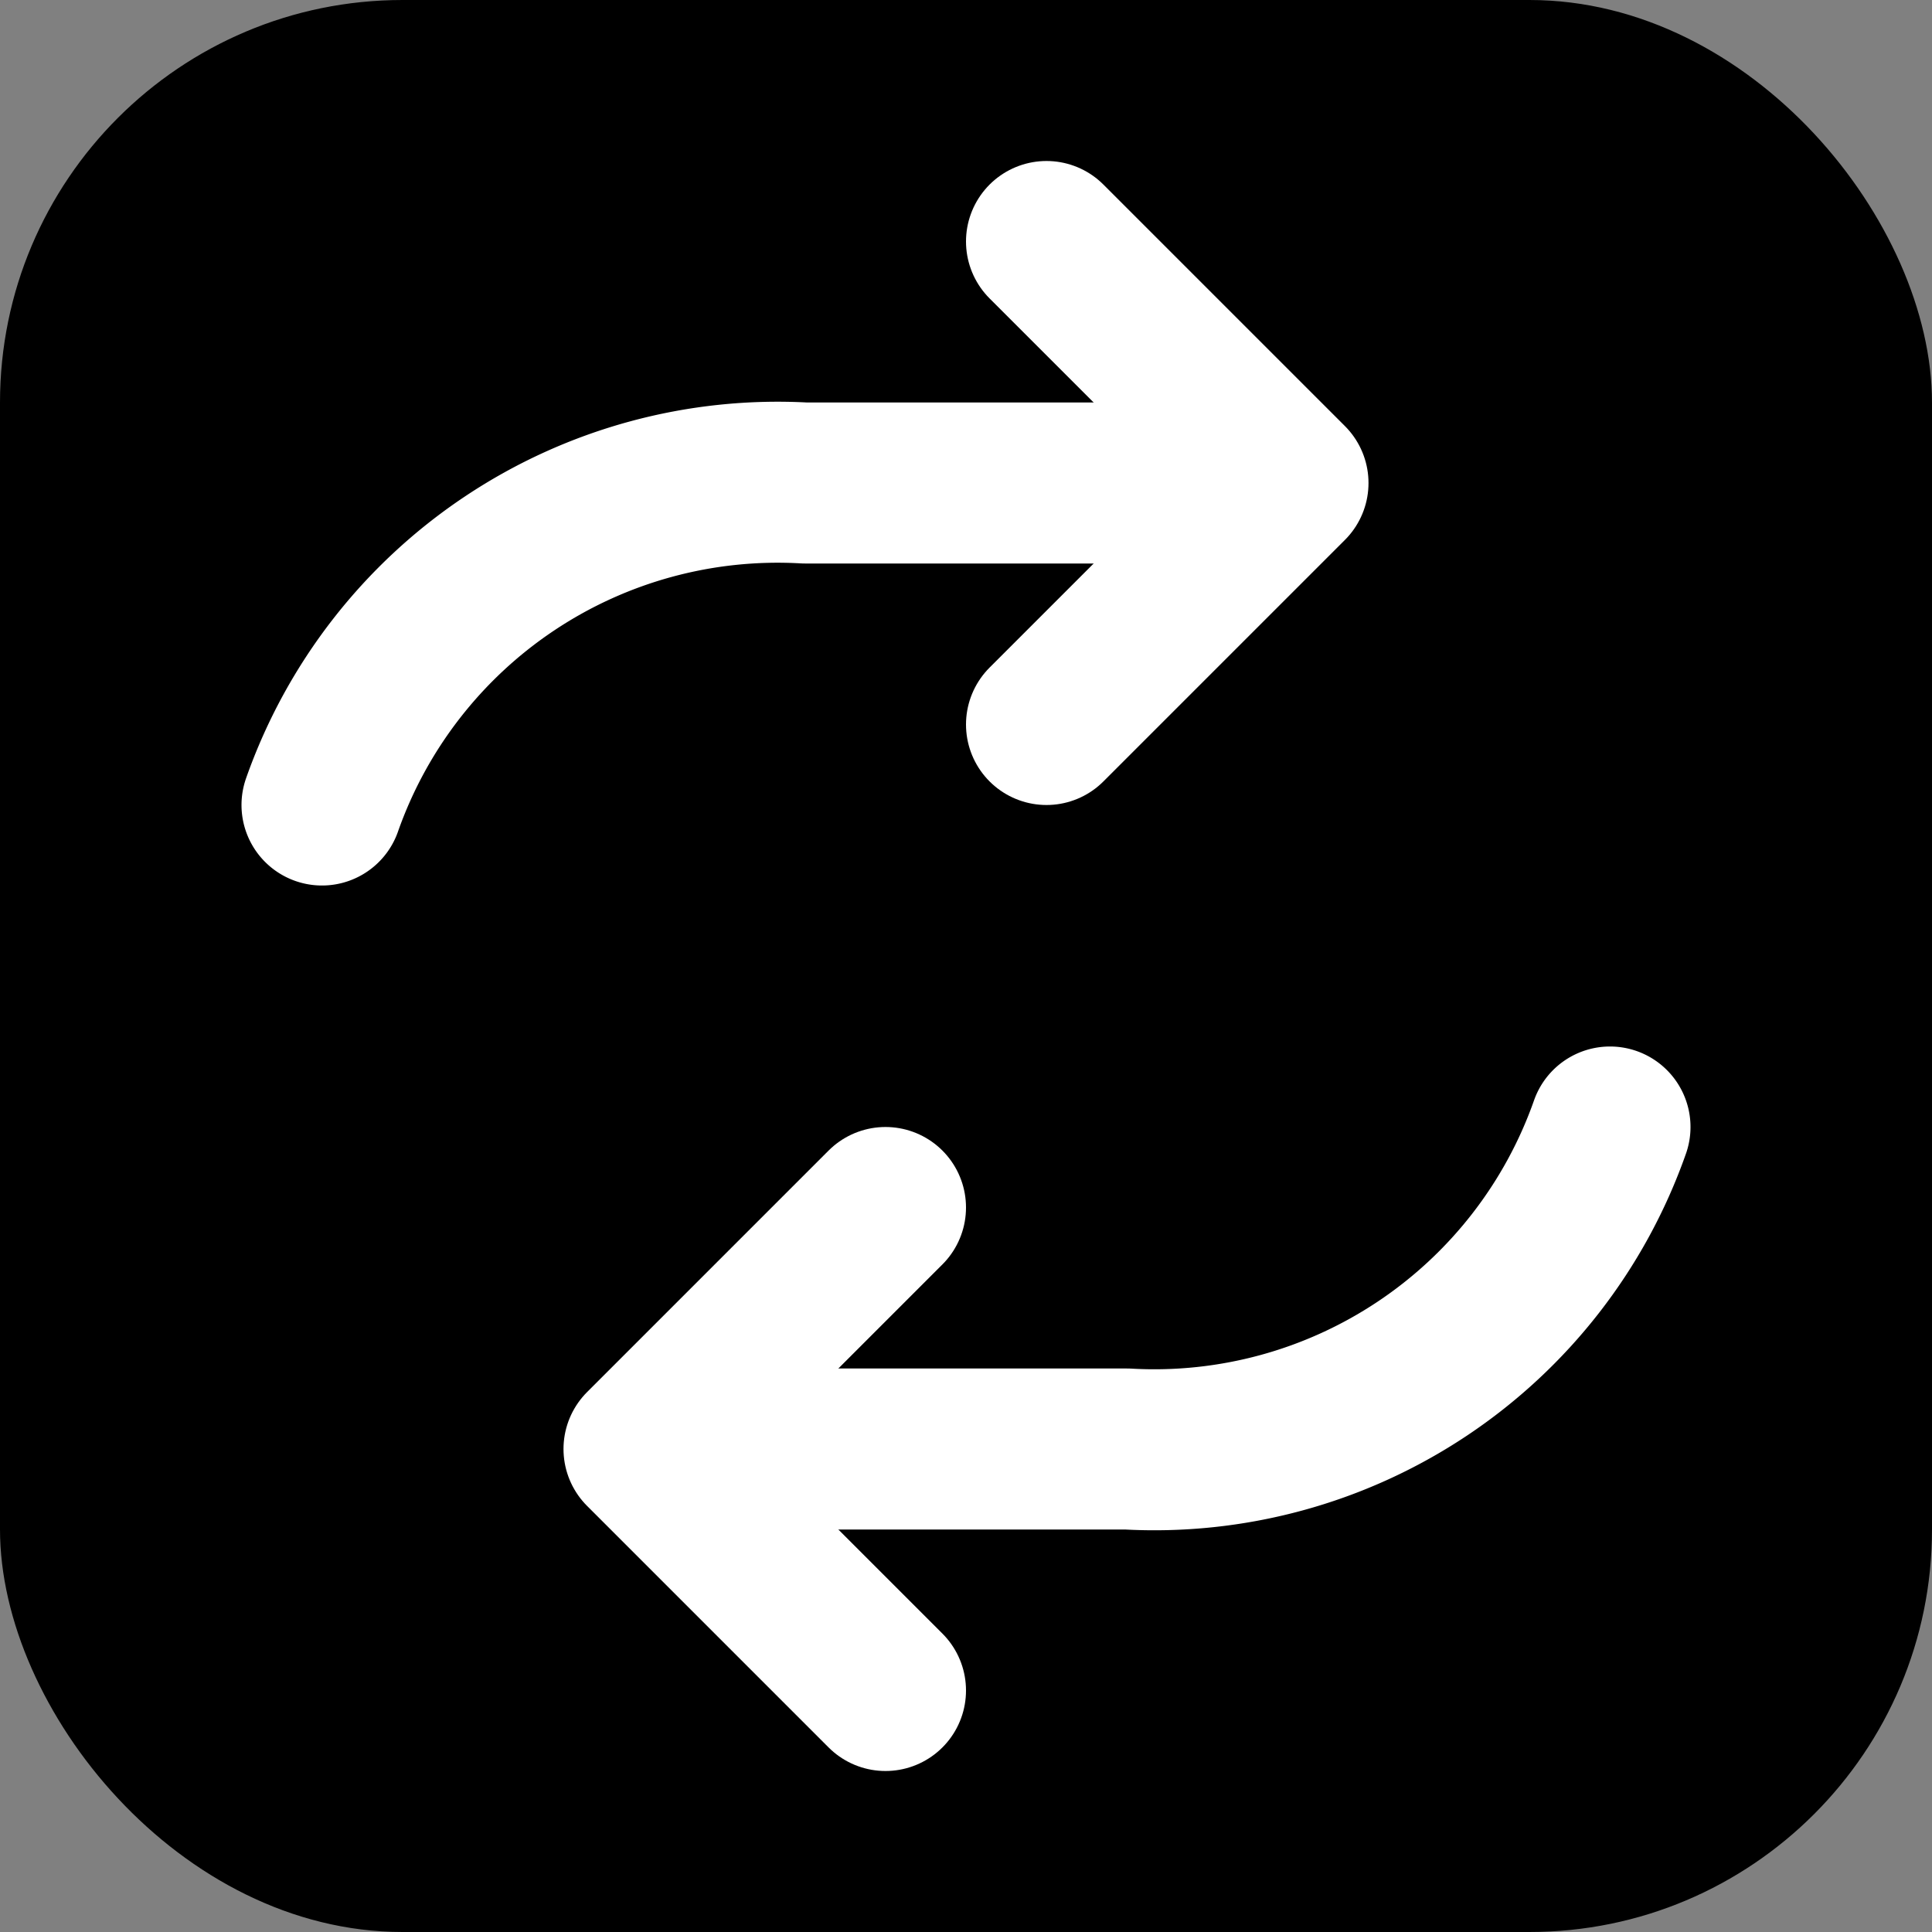
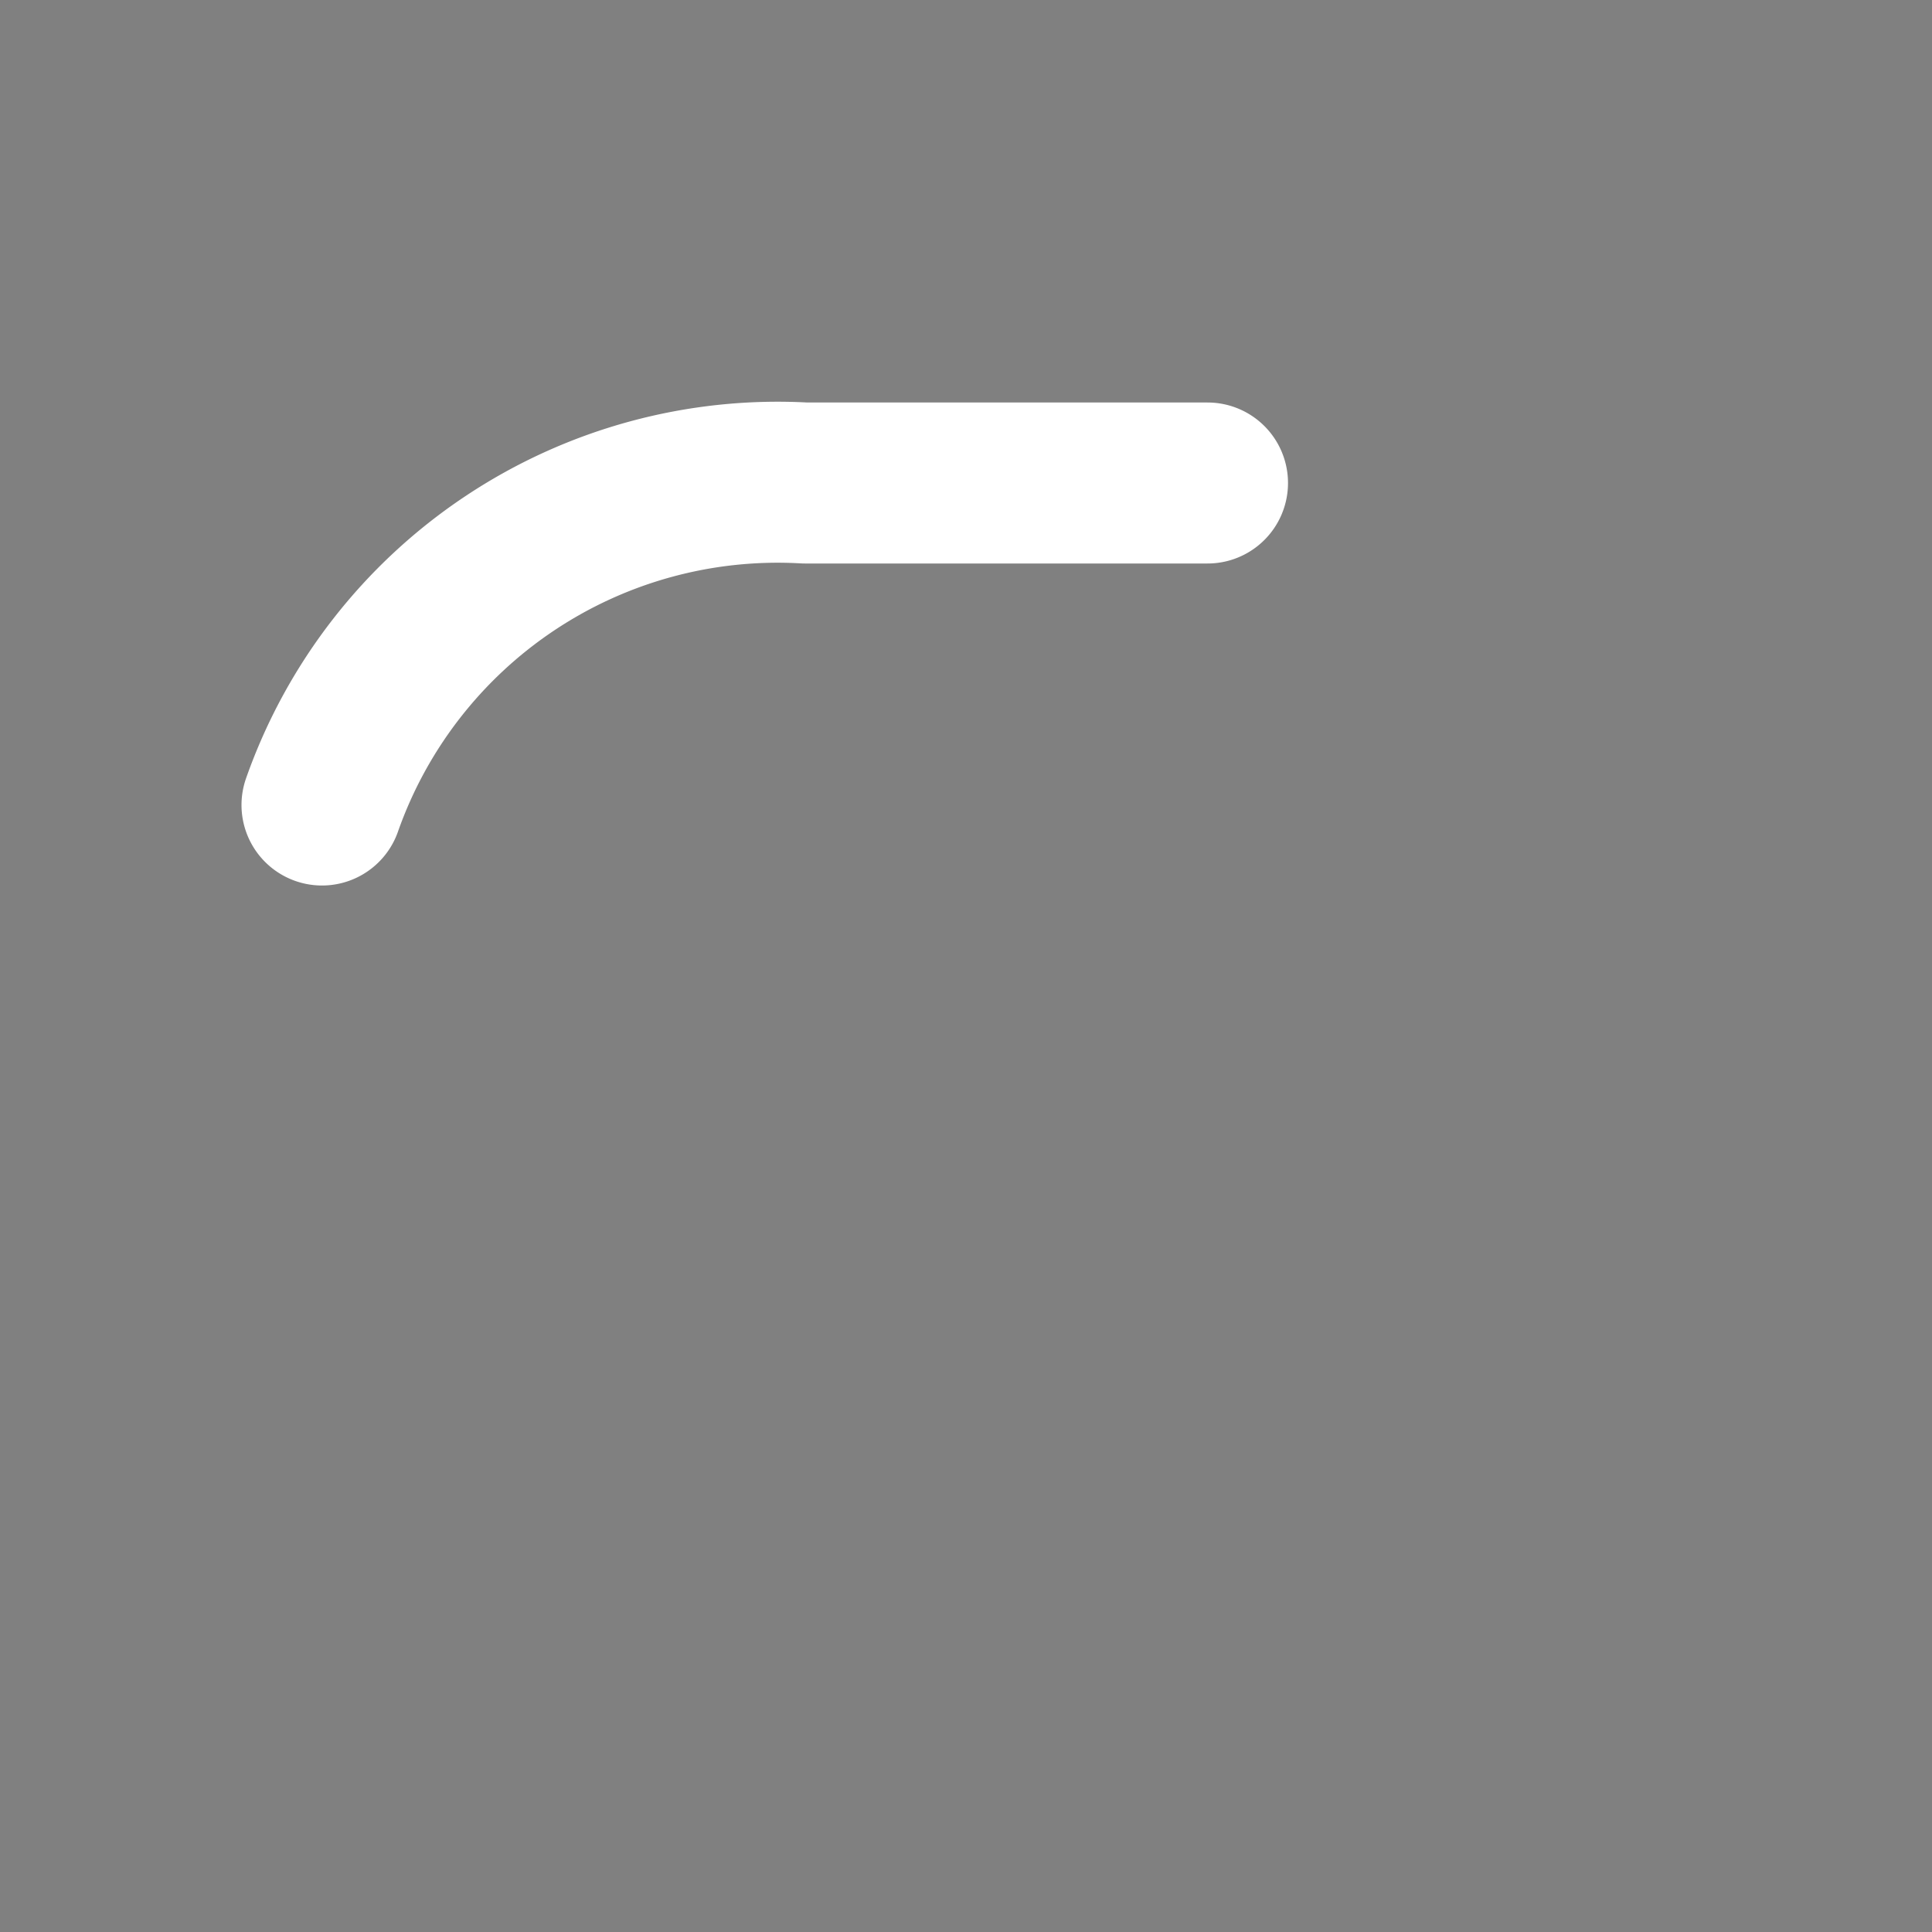
<svg xmlns="http://www.w3.org/2000/svg" width="64" height="64" viewBox="0 0 24 24" fill="none" stroke="currentColor" stroke-width="2" stroke-linecap="round" stroke-linejoin="round">
  <rect x="0" y="0" width="24" height="24" fill="#808080" stroke="none" />
  <defs>
    <linearGradient id="g" x1="0%" y1="0%" x2="100%" y2="100%">
      <stop offset="0%" stop-color="hsl(262 83% 58%)" />
      <stop offset="100%" stop-color="hsl(262 100% 75%)" />
    </linearGradient>
  </defs>
-   <rect x="0" y="0" width="24" height="24" rx="5" ry="5" fill="url(#g)" stroke="none" />
  <g transform="translate(0,0)" stroke="#fff">
    <path d="M4 10a6 6 0 0 1 6-4h5" />
-     <polyline points="13 3 16 6 13 9" />
-     <path d="M20 14a6 6 0 0 1-6 4H9" />
-     <polyline points="11 21 8 18 11 15" />
  </g>
</svg>